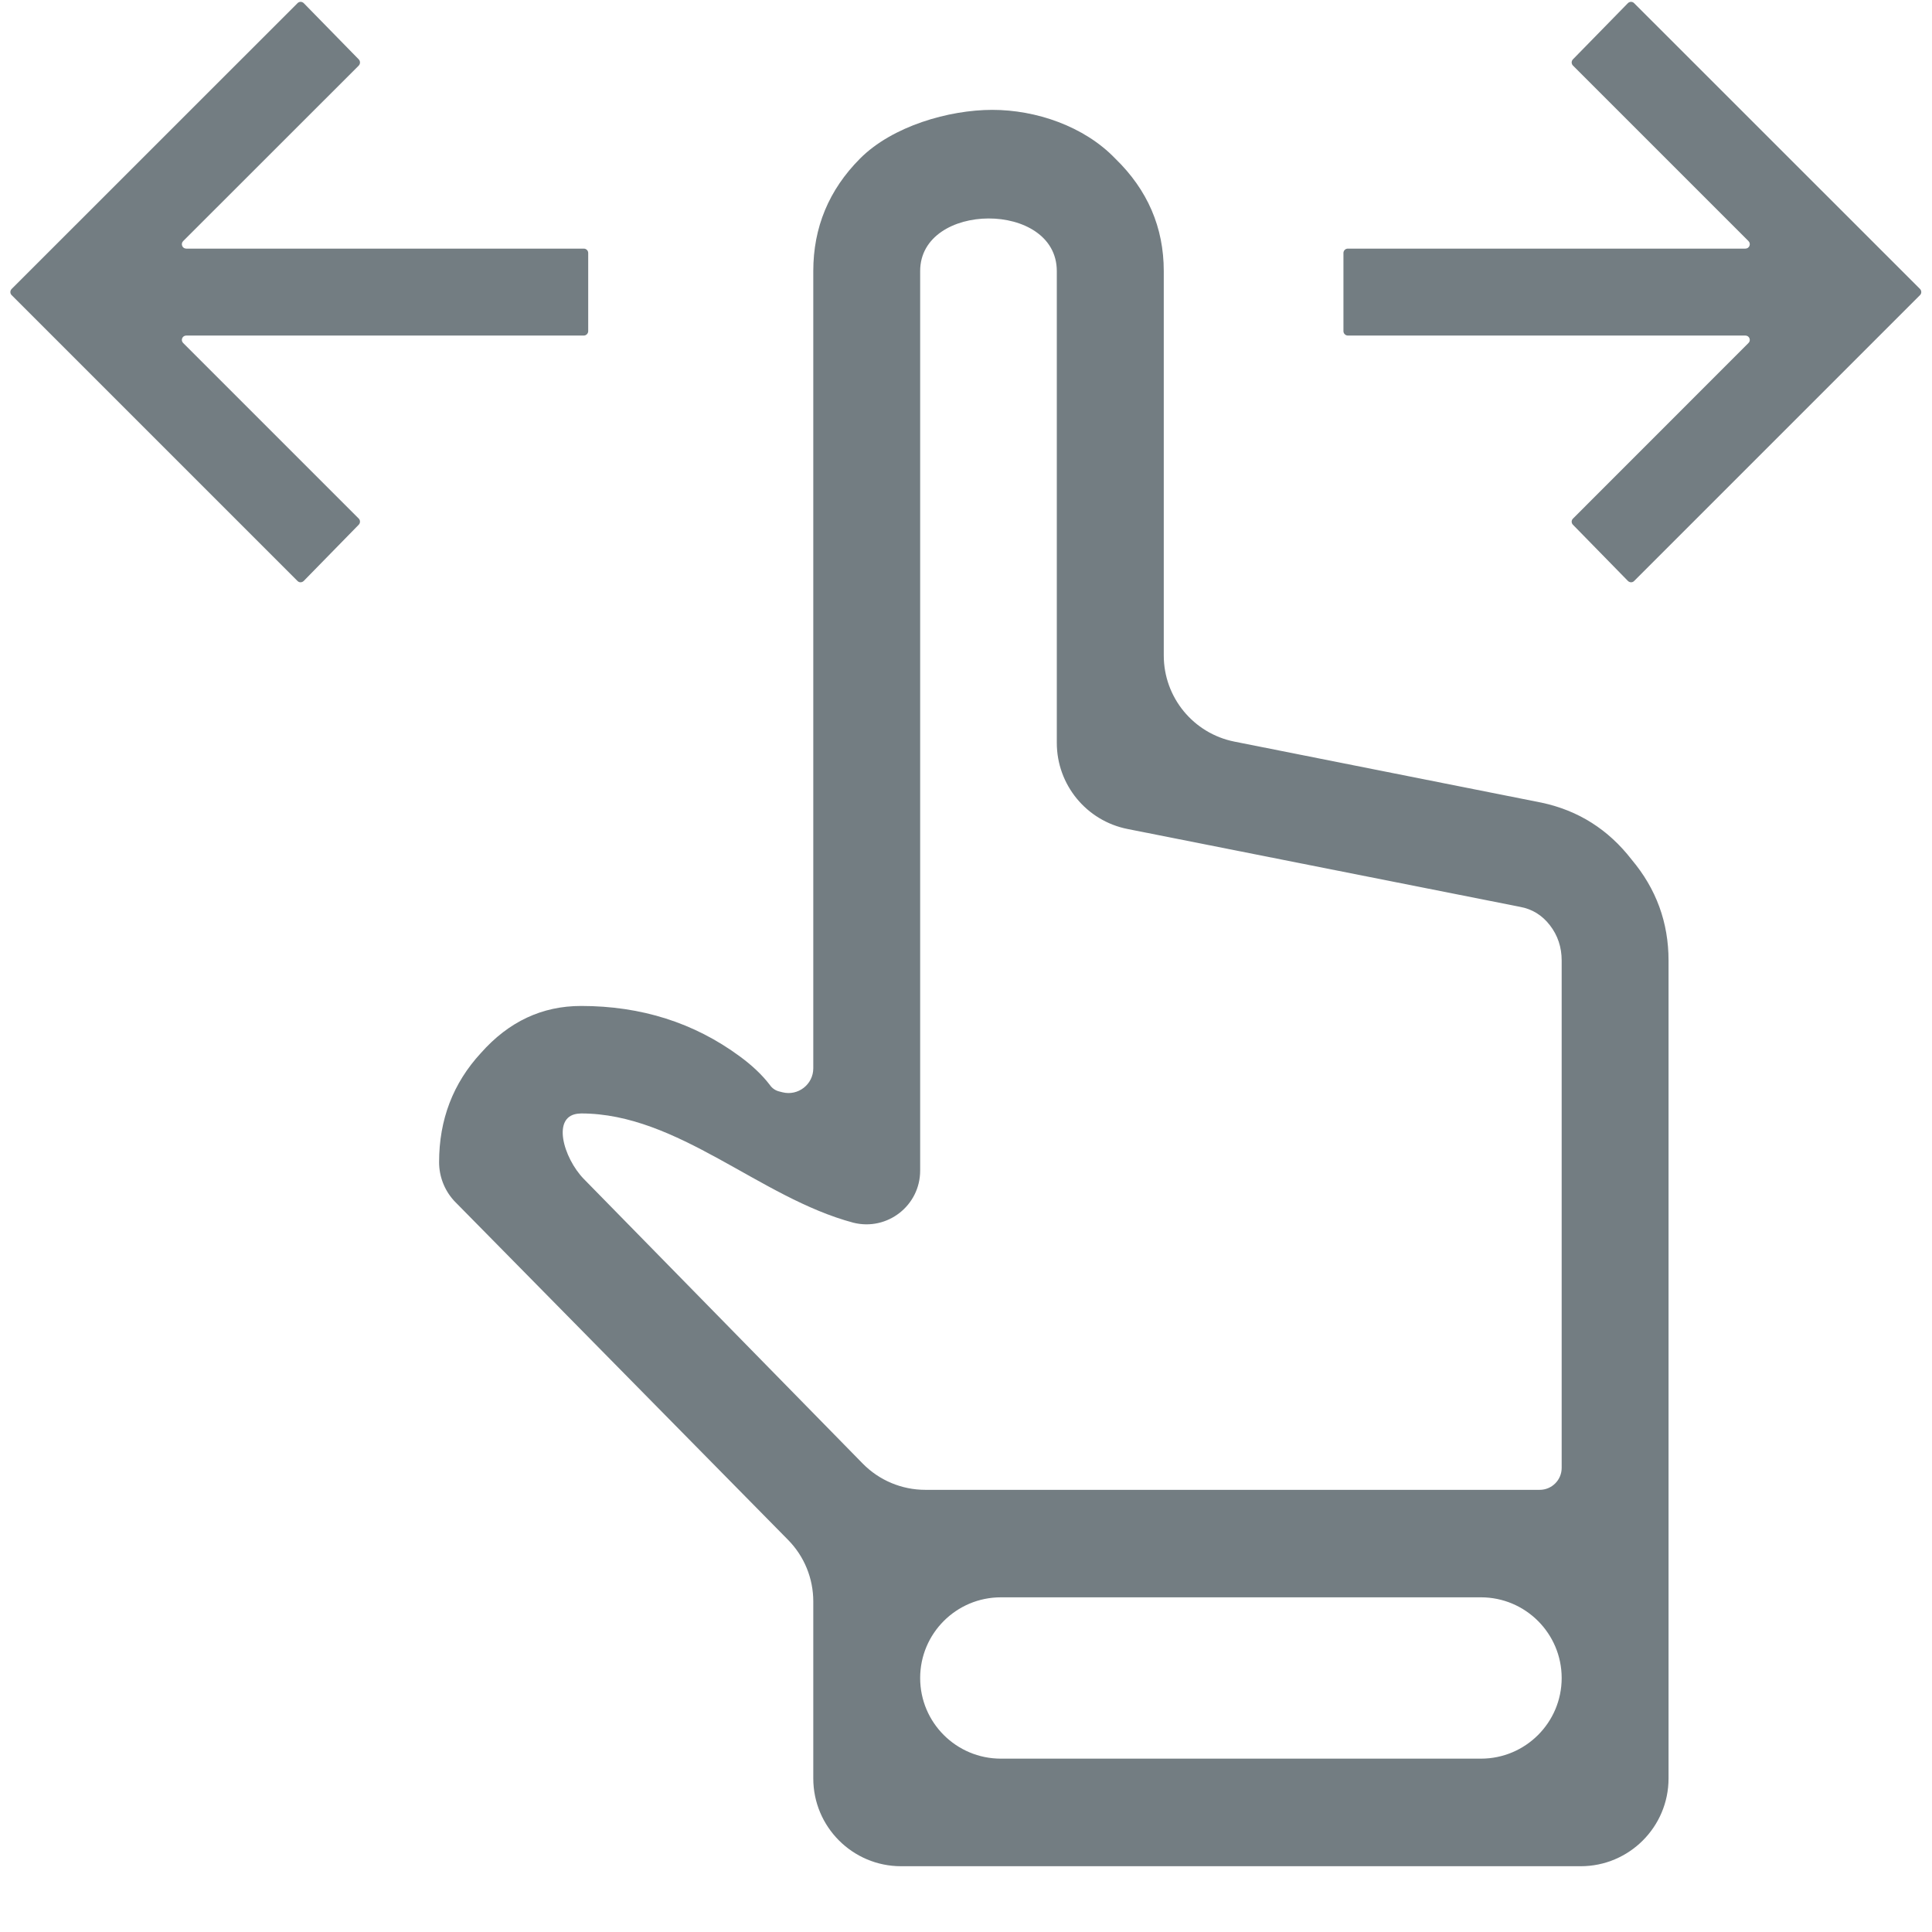
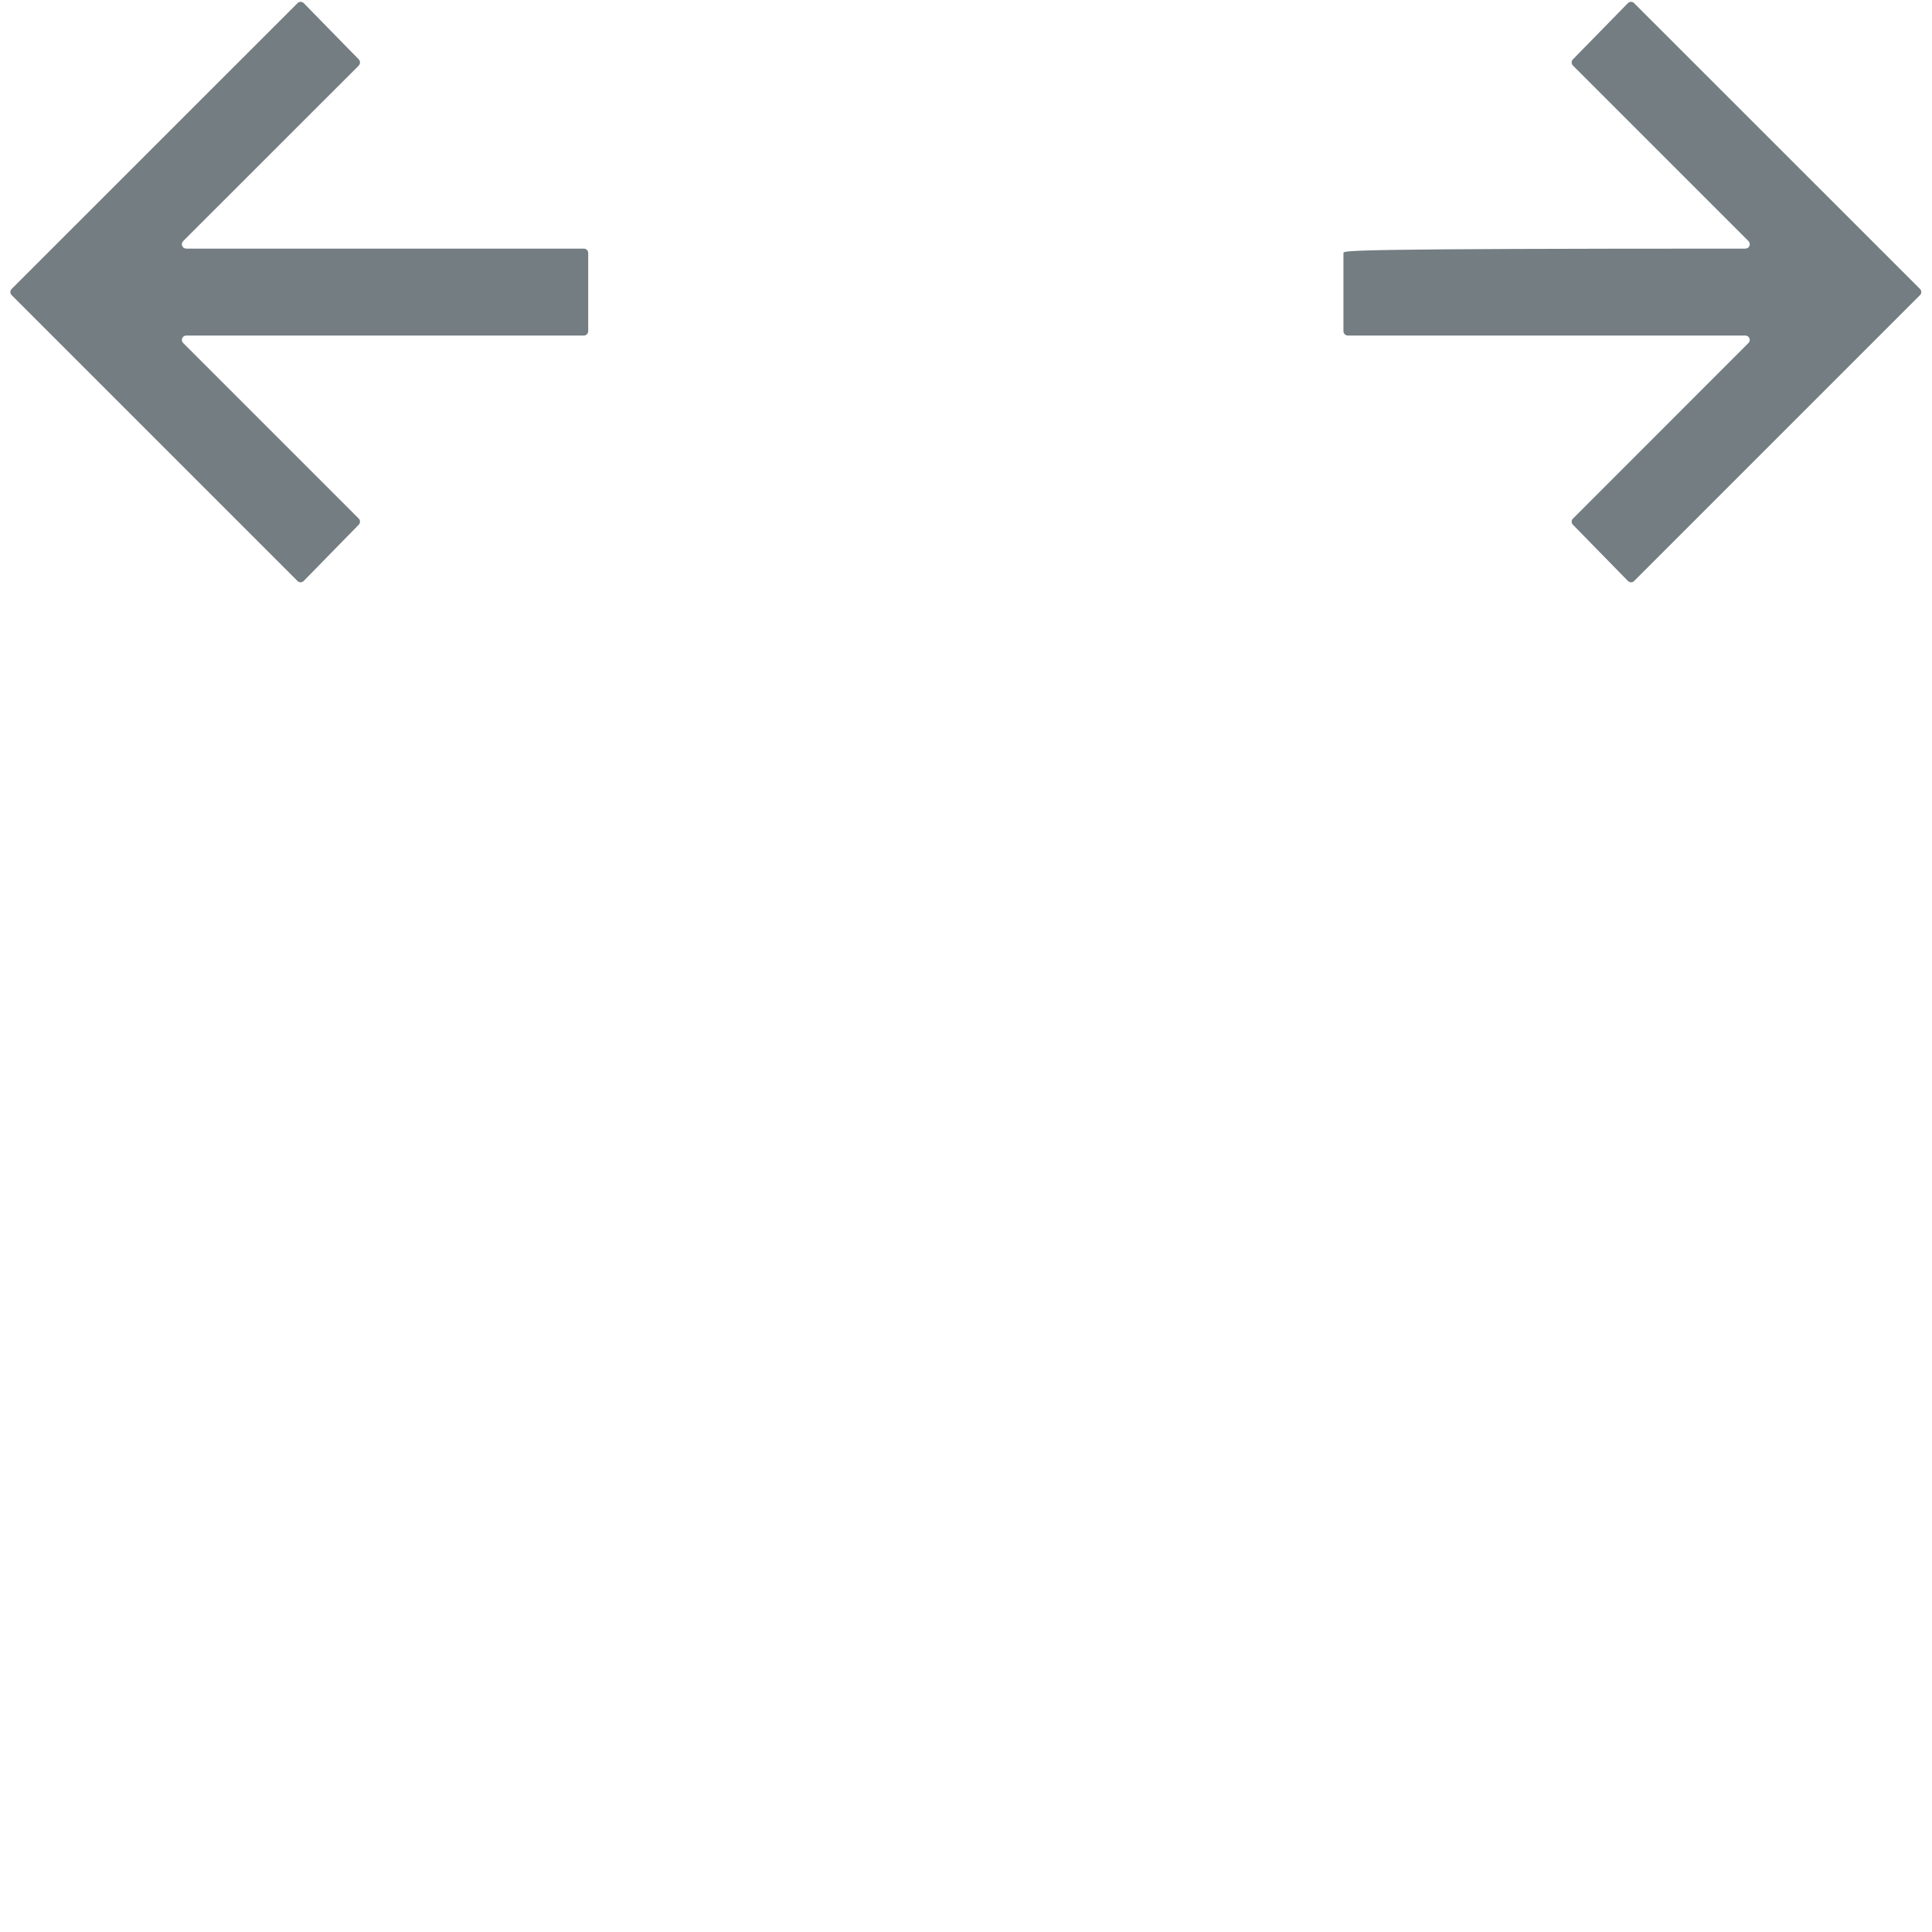
<svg xmlns="http://www.w3.org/2000/svg" width="22" height="22" viewBox="0 0 22 22" fill="none">
-   <path d="M11.3 1.251C11.795 1.251 12.345 1.436 12.7 1.806C13.068 2.163 13.252 2.59 13.252 3.087V7.464C13.252 7.941 13.589 8.352 14.057 8.445L17.554 9.14C17.973 9.229 18.315 9.446 18.581 9.79C18.86 10.122 19 10.505 19 10.938V20.251C19 20.803 18.552 21.251 18 21.251H10.261C9.709 21.251 9.261 20.803 9.261 20.251V18.236C9.261 17.973 9.158 17.721 8.973 17.534L5.171 13.674L5.166 13.668C5.059 13.549 5 13.394 5 13.234C5 12.749 5.159 12.335 5.476 11.991C5.793 11.633 6.173 11.455 6.617 11.455C7.302 11.455 7.904 11.646 8.424 12.029C8.563 12.131 8.678 12.239 8.766 12.354C8.791 12.391 8.828 12.417 8.871 12.428L8.91 12.438C9.088 12.483 9.261 12.348 9.261 12.165V3.087C9.261 2.59 9.438 2.163 9.793 1.806C10.161 1.436 10.805 1.251 11.3 1.251ZM10.478 3.087V13.33C10.478 13.728 10.104 14.02 9.717 13.923C8.649 13.639 7.724 12.679 6.617 12.679C6.613 12.679 6.608 12.679 6.604 12.68C6.27 12.691 6.415 13.186 6.648 13.425L9.823 16.665C10.011 16.857 10.268 16.965 10.537 16.965H17.533C17.671 16.965 17.783 16.853 17.783 16.715V10.938C17.783 10.785 17.738 10.651 17.649 10.536C17.561 10.422 17.447 10.351 17.307 10.326L12.84 9.44C12.371 9.347 12.034 8.936 12.034 8.459V3.087C12.034 2.283 10.478 2.293 10.478 3.087ZM11.397 18.189C10.889 18.189 10.478 18.601 10.478 19.108C10.478 19.615 10.889 20.026 11.397 20.026H16.864C17.371 20.026 17.783 19.615 17.783 19.108C17.783 18.601 17.371 18.189 16.864 18.189H11.397Z" fill="#737D82" />
  <path d="M3.388 6.616C3.407 6.636 3.439 6.635 3.459 6.615L4.085 5.975C4.104 5.956 4.104 5.924 4.085 5.905L2.086 3.906C2.054 3.875 2.076 3.821 2.121 3.821H6.648C6.675 3.821 6.698 3.798 6.698 3.771V2.881C6.698 2.853 6.675 2.831 6.648 2.831H2.121C2.076 2.831 2.054 2.777 2.086 2.745L4.085 0.747C4.104 0.727 4.104 0.696 4.085 0.676L3.459 0.036C3.439 0.016 3.407 0.016 3.388 0.036L0.133 3.29C0.113 3.31 0.113 3.342 0.133 3.361L3.388 6.616Z" fill="#737D82" />
-   <path d="M18.608 0.036C18.589 0.016 18.557 0.016 18.537 0.036L17.911 0.676C17.892 0.696 17.892 0.727 17.912 0.747L19.91 2.745C19.942 2.777 19.92 2.831 19.875 2.831H15.348C15.321 2.831 15.298 2.853 15.298 2.881V3.771C15.298 3.798 15.321 3.821 15.348 3.821H19.875C19.92 3.821 19.942 3.875 19.91 3.906L17.912 5.905C17.892 5.924 17.892 5.956 17.911 5.975L18.537 6.615C18.557 6.635 18.589 6.636 18.608 6.616L21.863 3.361C21.883 3.342 21.883 3.31 21.863 3.29L18.608 0.036Z" fill="#737D82" />
+   <path d="M18.608 0.036C18.589 0.016 18.557 0.016 18.537 0.036L17.911 0.676C17.892 0.696 17.892 0.727 17.912 0.747L19.91 2.745C19.942 2.777 19.92 2.831 19.875 2.831C15.321 2.831 15.298 2.853 15.298 2.881V3.771C15.298 3.798 15.321 3.821 15.348 3.821H19.875C19.92 3.821 19.942 3.875 19.91 3.906L17.912 5.905C17.892 5.924 17.892 5.956 17.911 5.975L18.537 6.615C18.557 6.635 18.589 6.636 18.608 6.616L21.863 3.361C21.883 3.342 21.883 3.31 21.863 3.29L18.608 0.036Z" fill="#737D82" />
</svg>